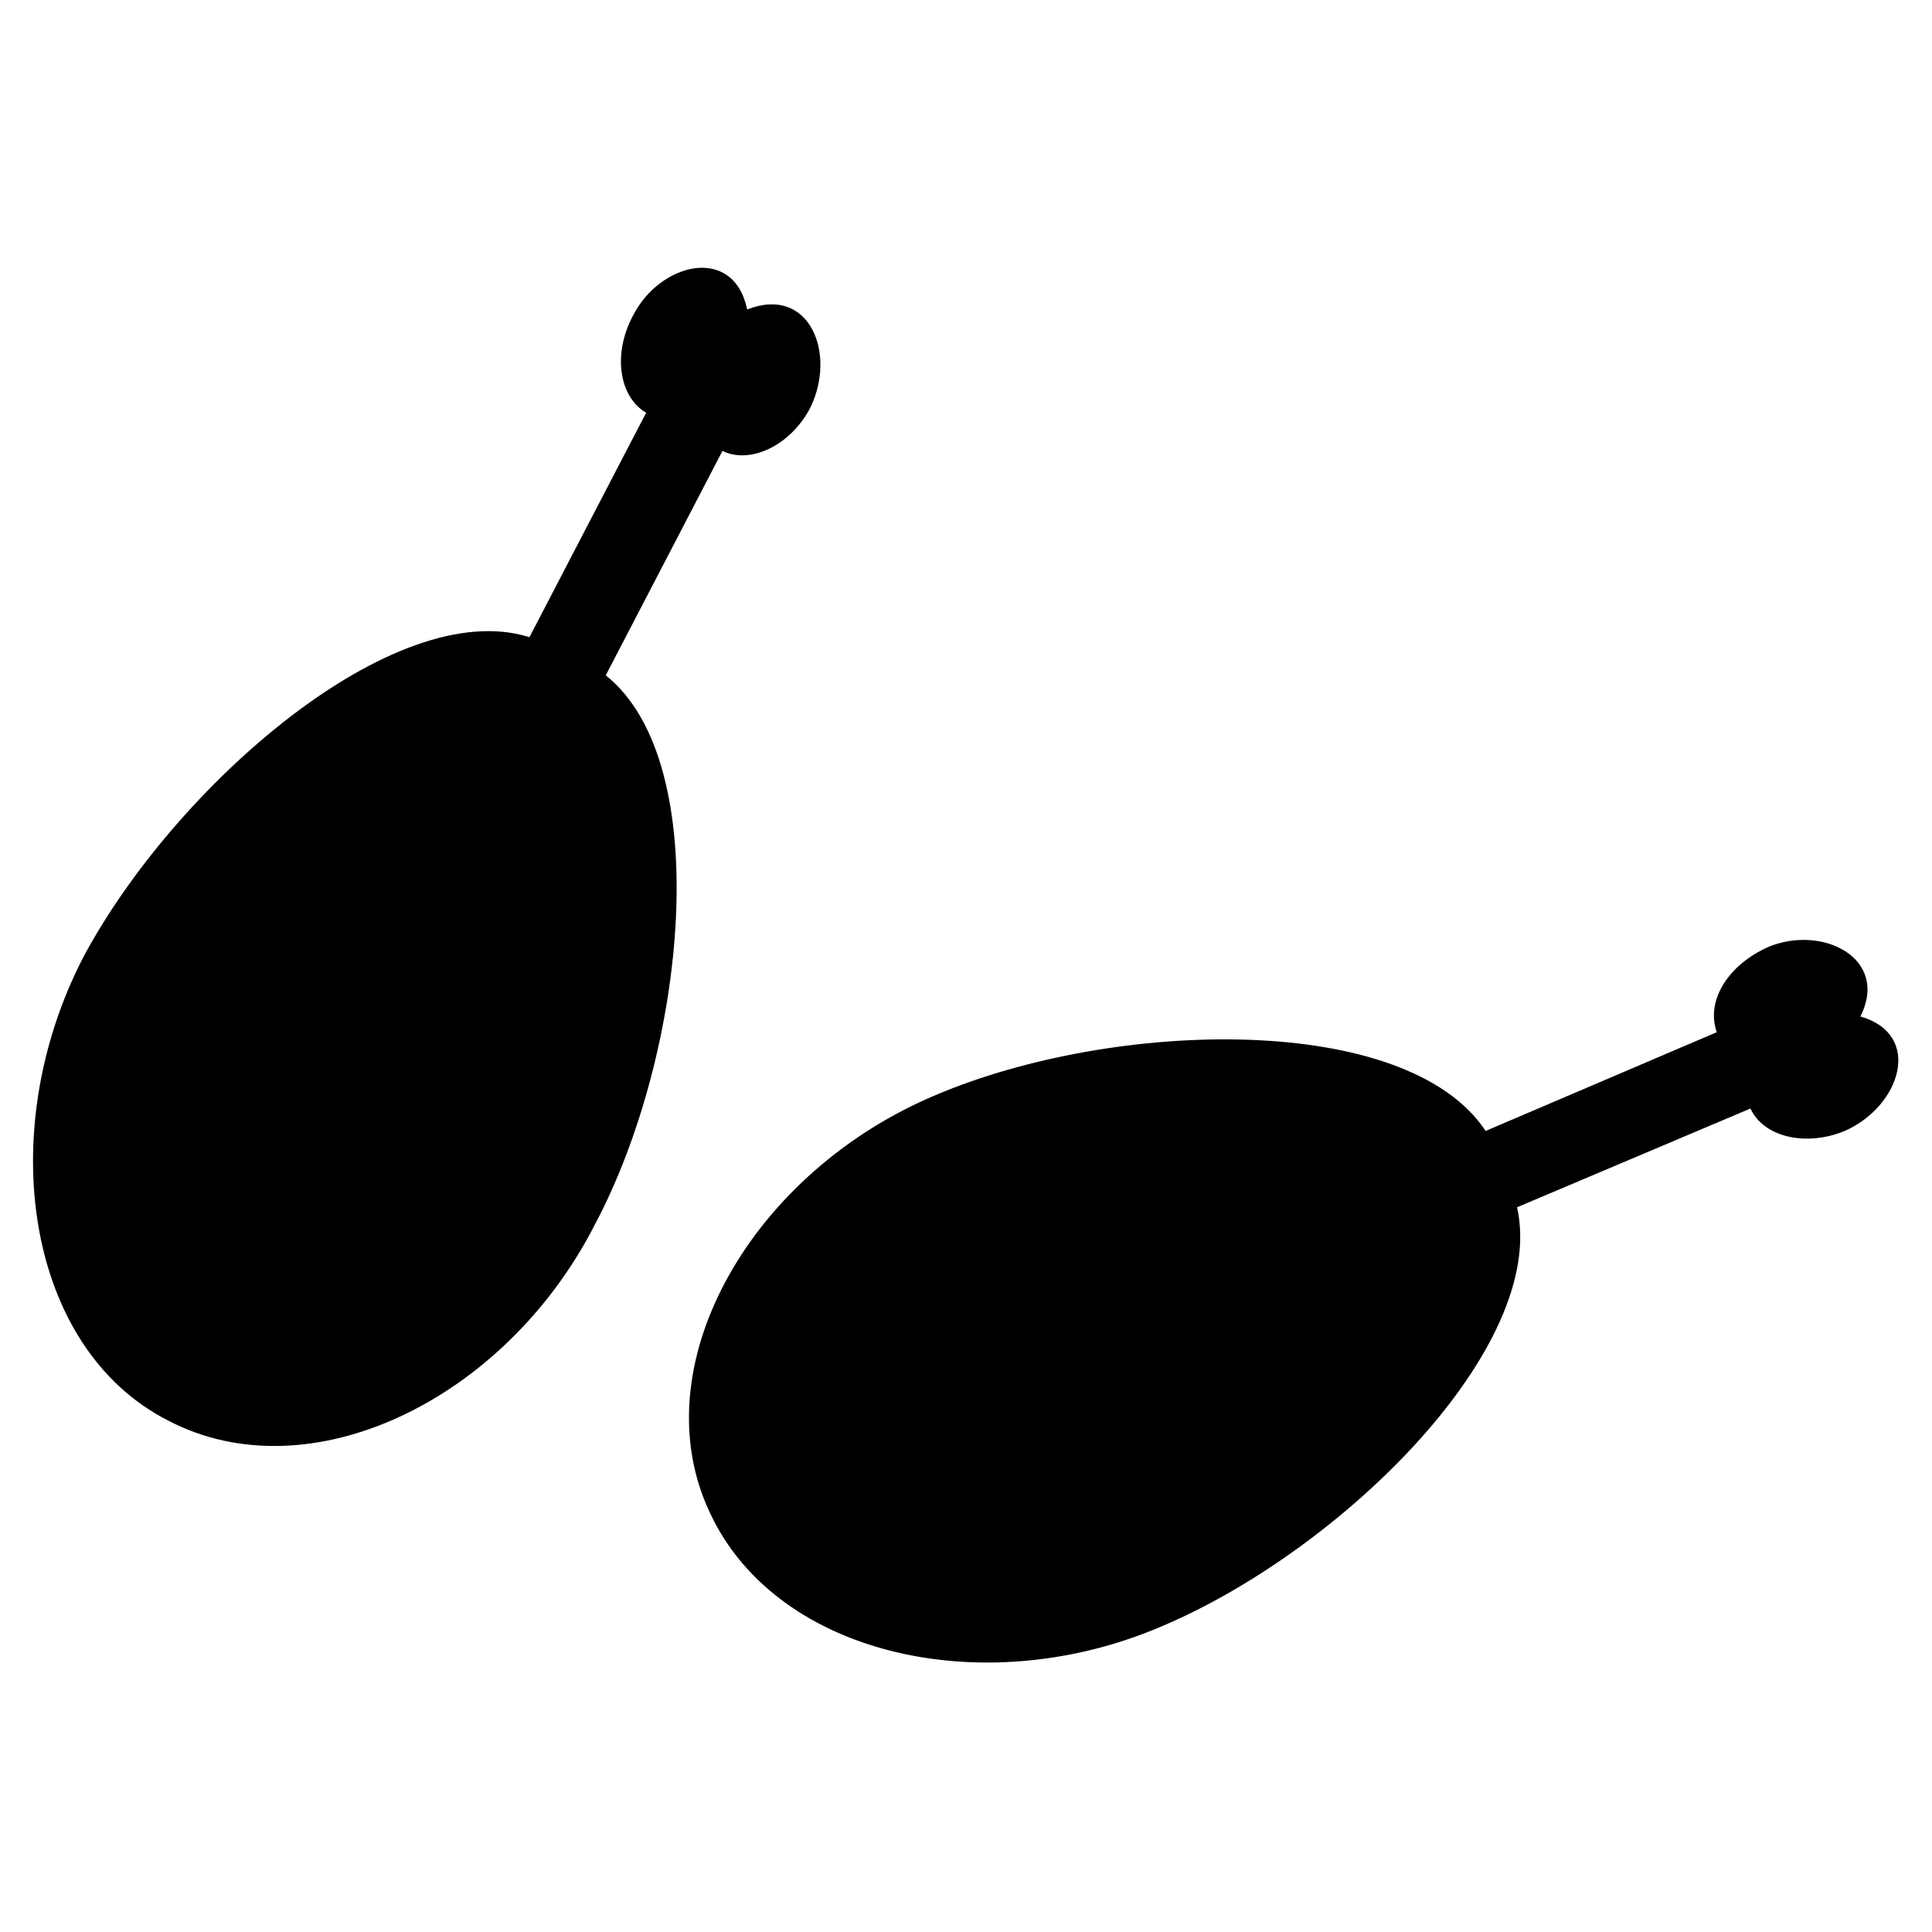
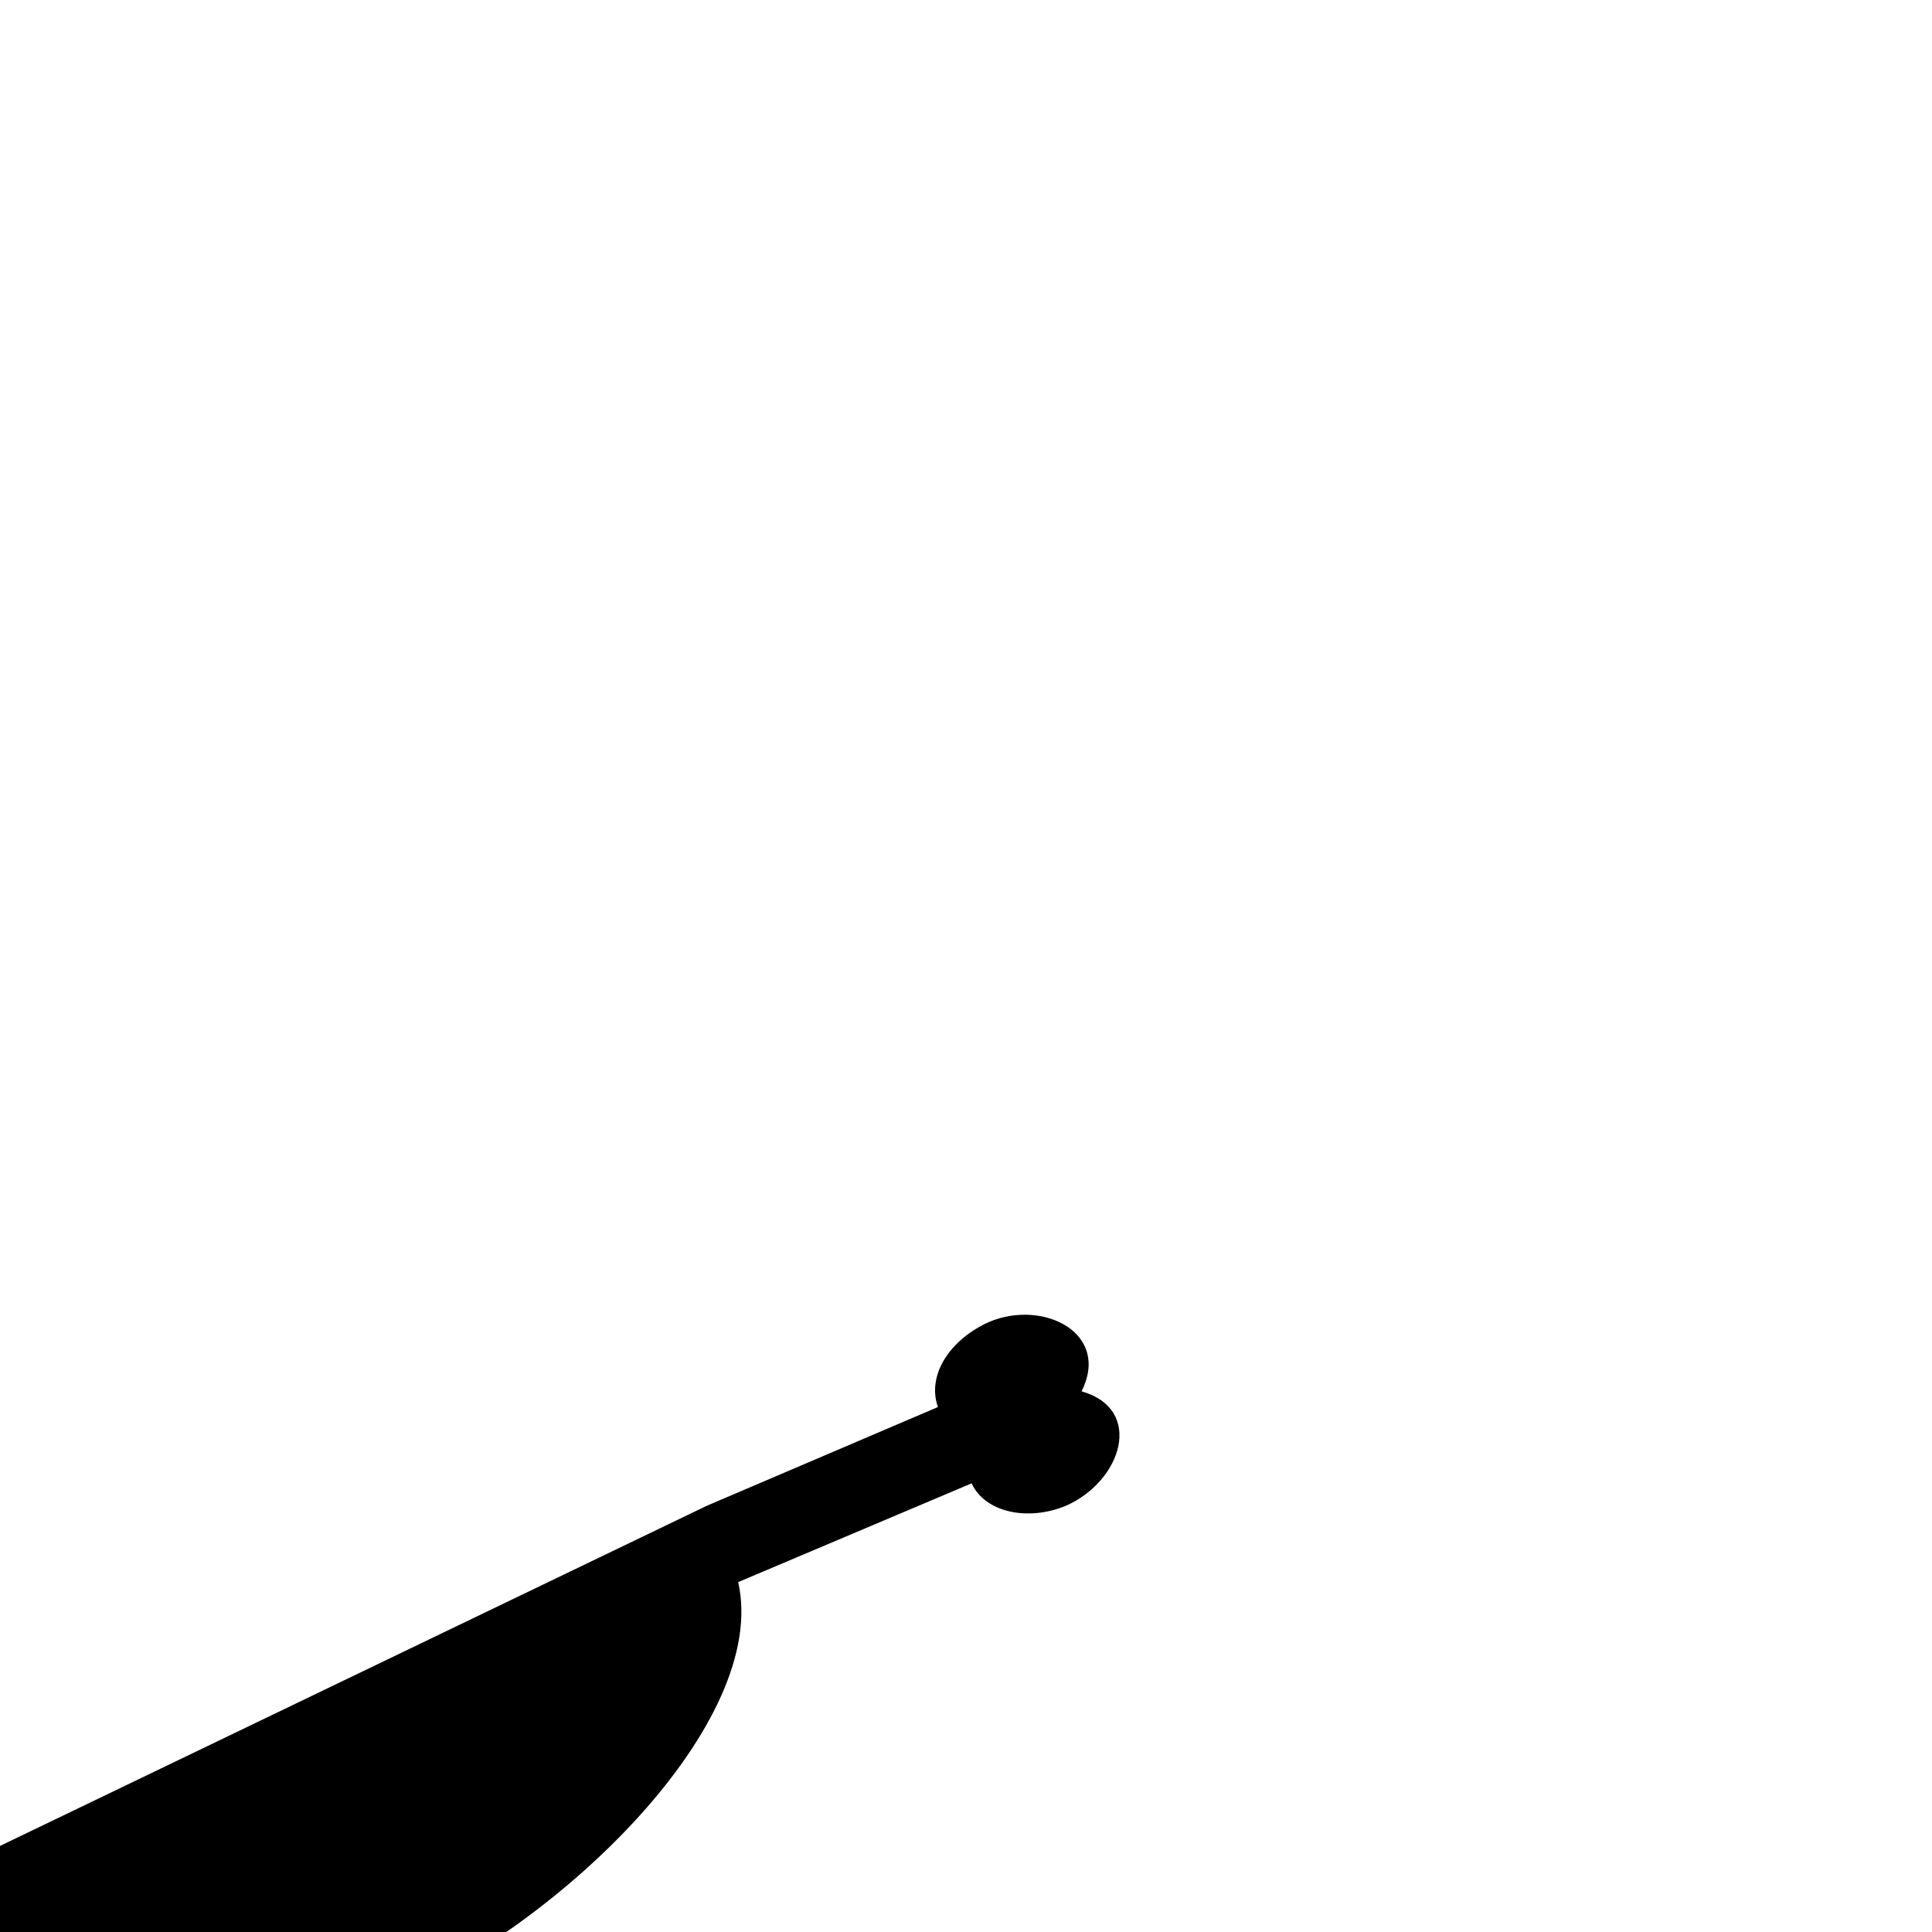
<svg xmlns="http://www.w3.org/2000/svg" fill="#000000" width="800px" height="800px" version="1.1" viewBox="144 144 512 512">
  <g fill-rule="evenodd">
-     <path d="m331.3 543.05c-16.656-38.664 12.492-88.629 60.672-108.85 47.586-20.223 124.91-22.008 145.73 9.516l61.266-26.172c-2.973-8.328 2.973-17.844 13.68-22.602 14.277-5.949 32.121 2.973 24.387 18.438 16.656 4.758 10.707 23.793-4.164 30.336-10.113 4.164-21.414 1.785-24.98-5.949l-61.859 26.172c8.328 36.879-46.395 91.008-94.574 111.23-47.586 20.223-103.5 7.137-120.15-32.121z" />
-     <path d="m188.54 520.45c-37.473-19.035-46.395-76.137-22.602-122.53 24.387-45.801 82.68-96.359 118.37-85.059l30.93-59.48c-7.137-4.164-8.922-15.465-3.57-25.578 7.137-14.277 26.766-19.035 30.336-1.785 16.656-6.543 23.793 11.895 16.656 26.172-5.352 10.113-16.059 14.871-23.199 11.301l-30.93 59.48c29.145 23.199 21.414 99.93-2.973 145.73-23.793 46.395-75.543 71.379-113.02 51.75z" />
+     <path d="m331.3 543.05l61.266-26.172c-2.973-8.328 2.973-17.844 13.68-22.602 14.277-5.949 32.121 2.973 24.387 18.438 16.656 4.758 10.707 23.793-4.164 30.336-10.113 4.164-21.414 1.785-24.98-5.949l-61.859 26.172c8.328 36.879-46.395 91.008-94.574 111.23-47.586 20.223-103.5 7.137-120.15-32.121z" />
  </g>
</svg>